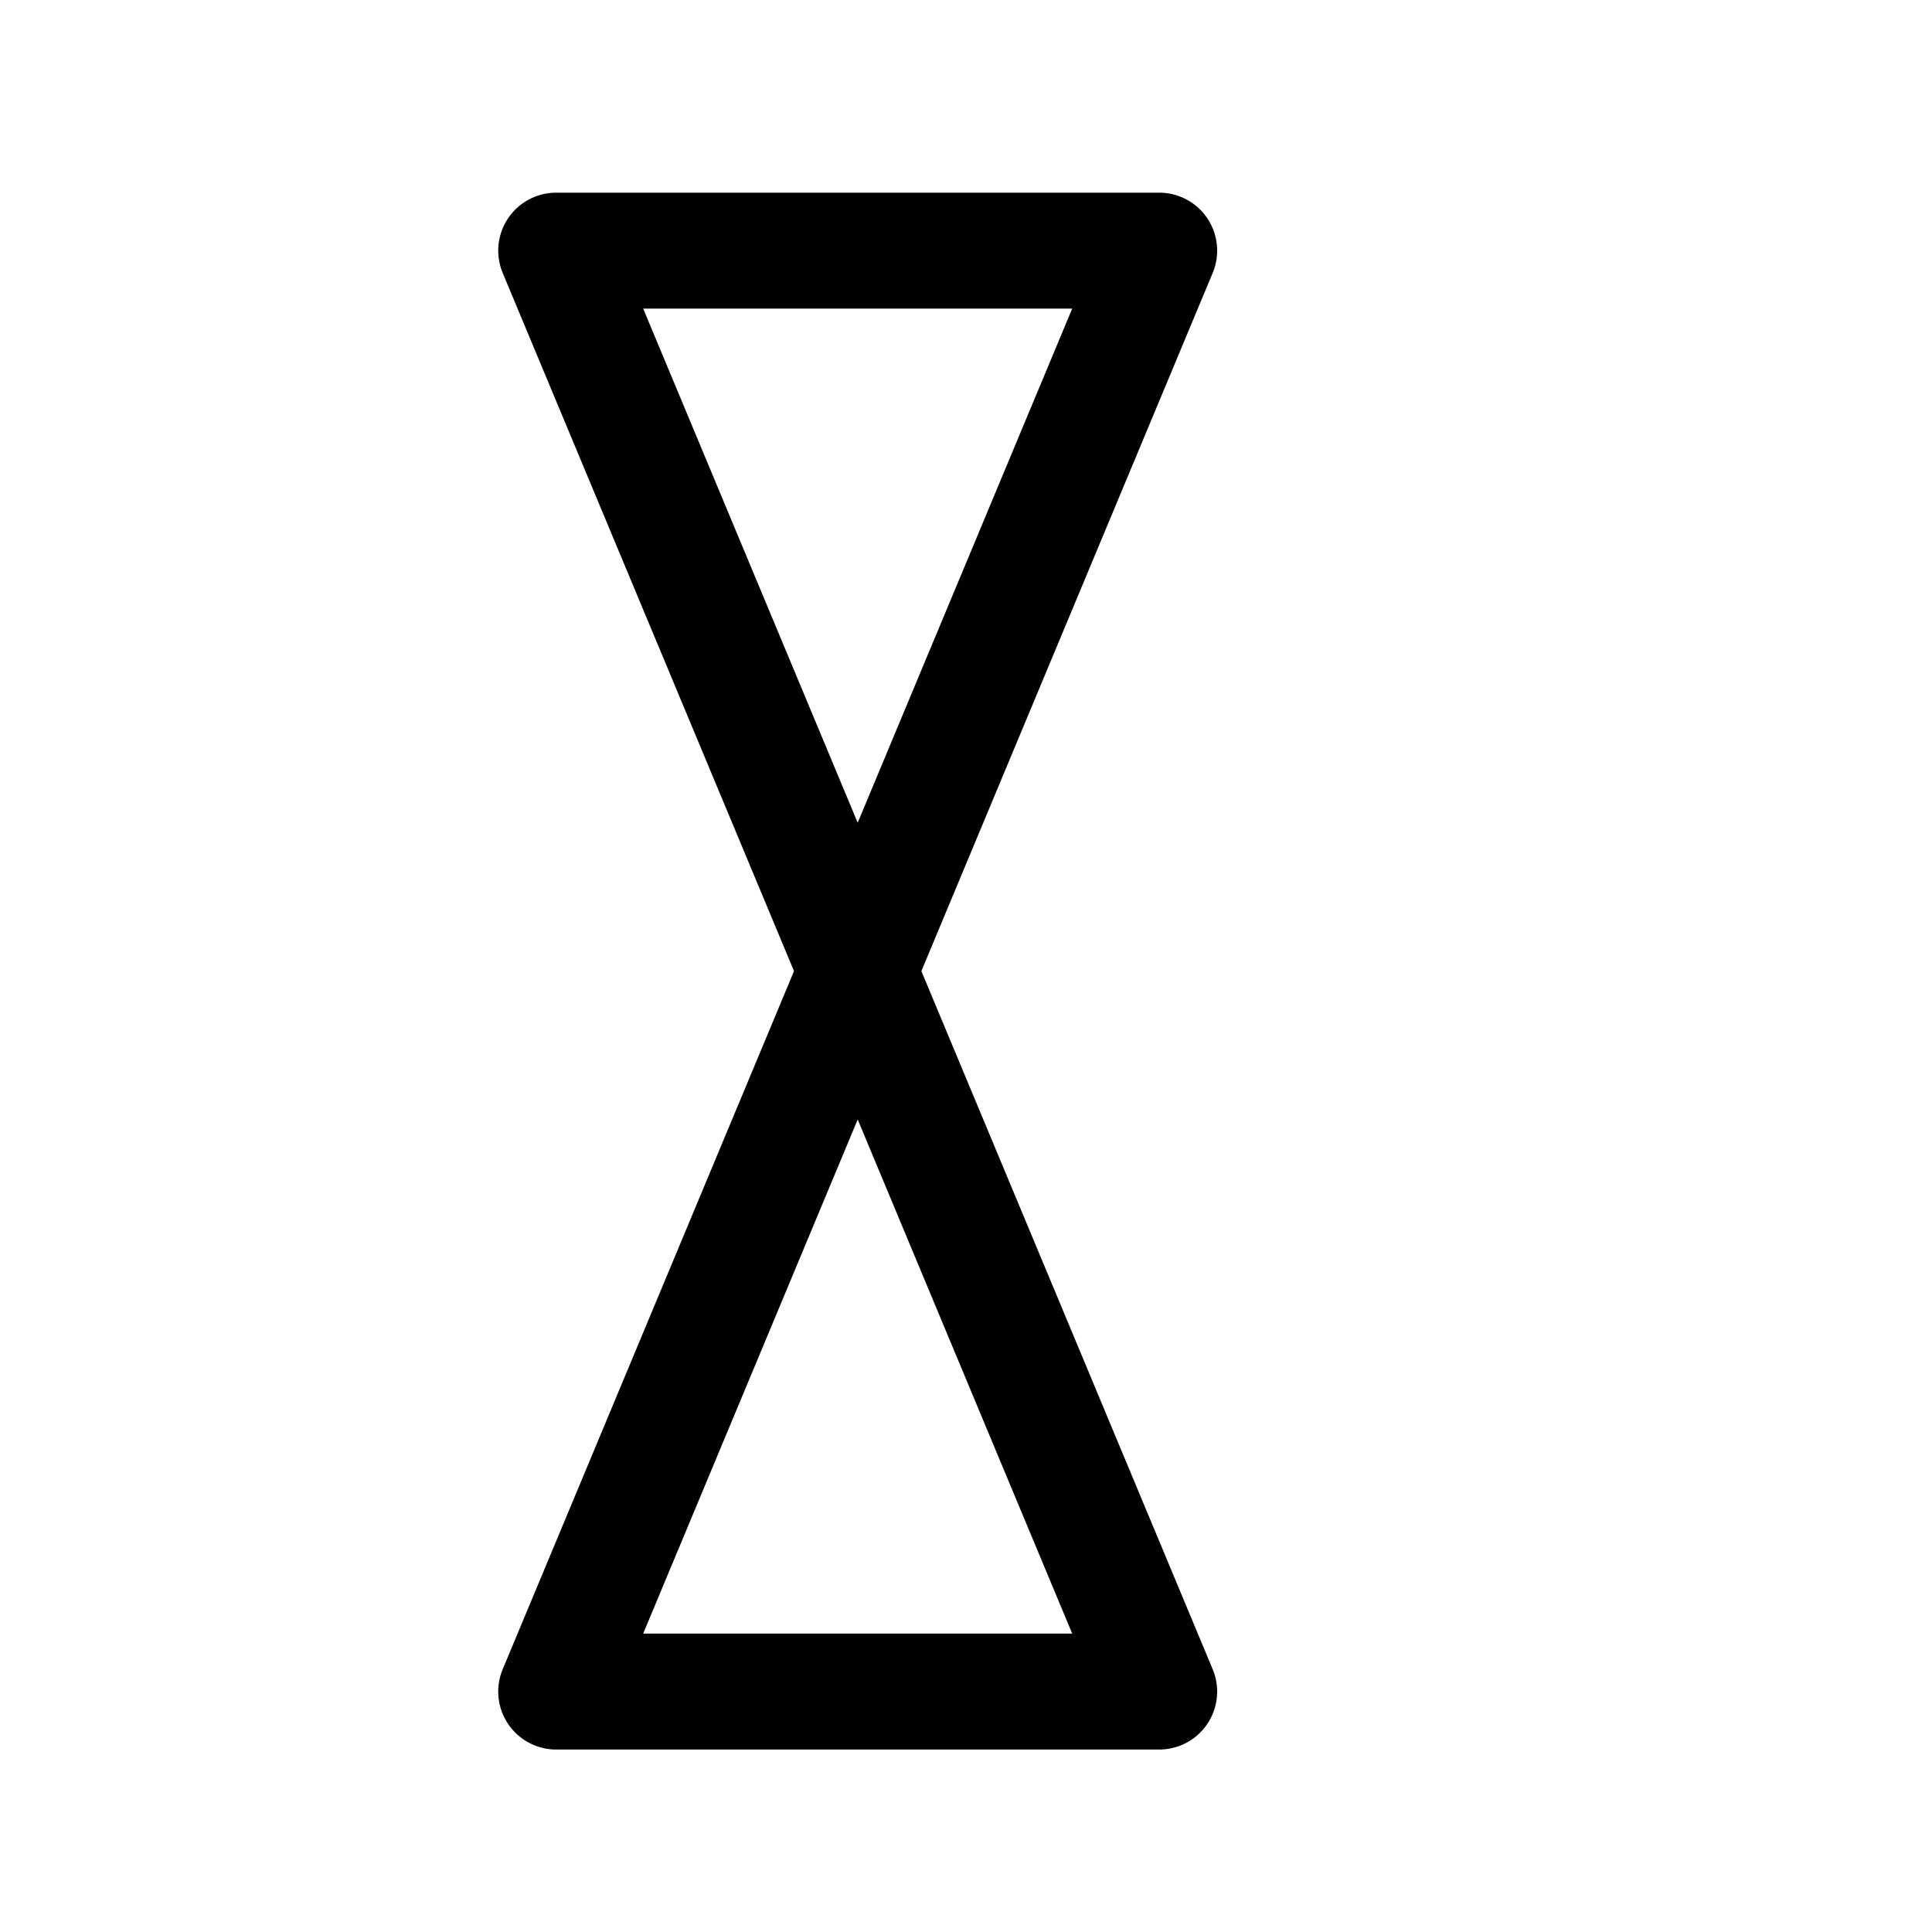
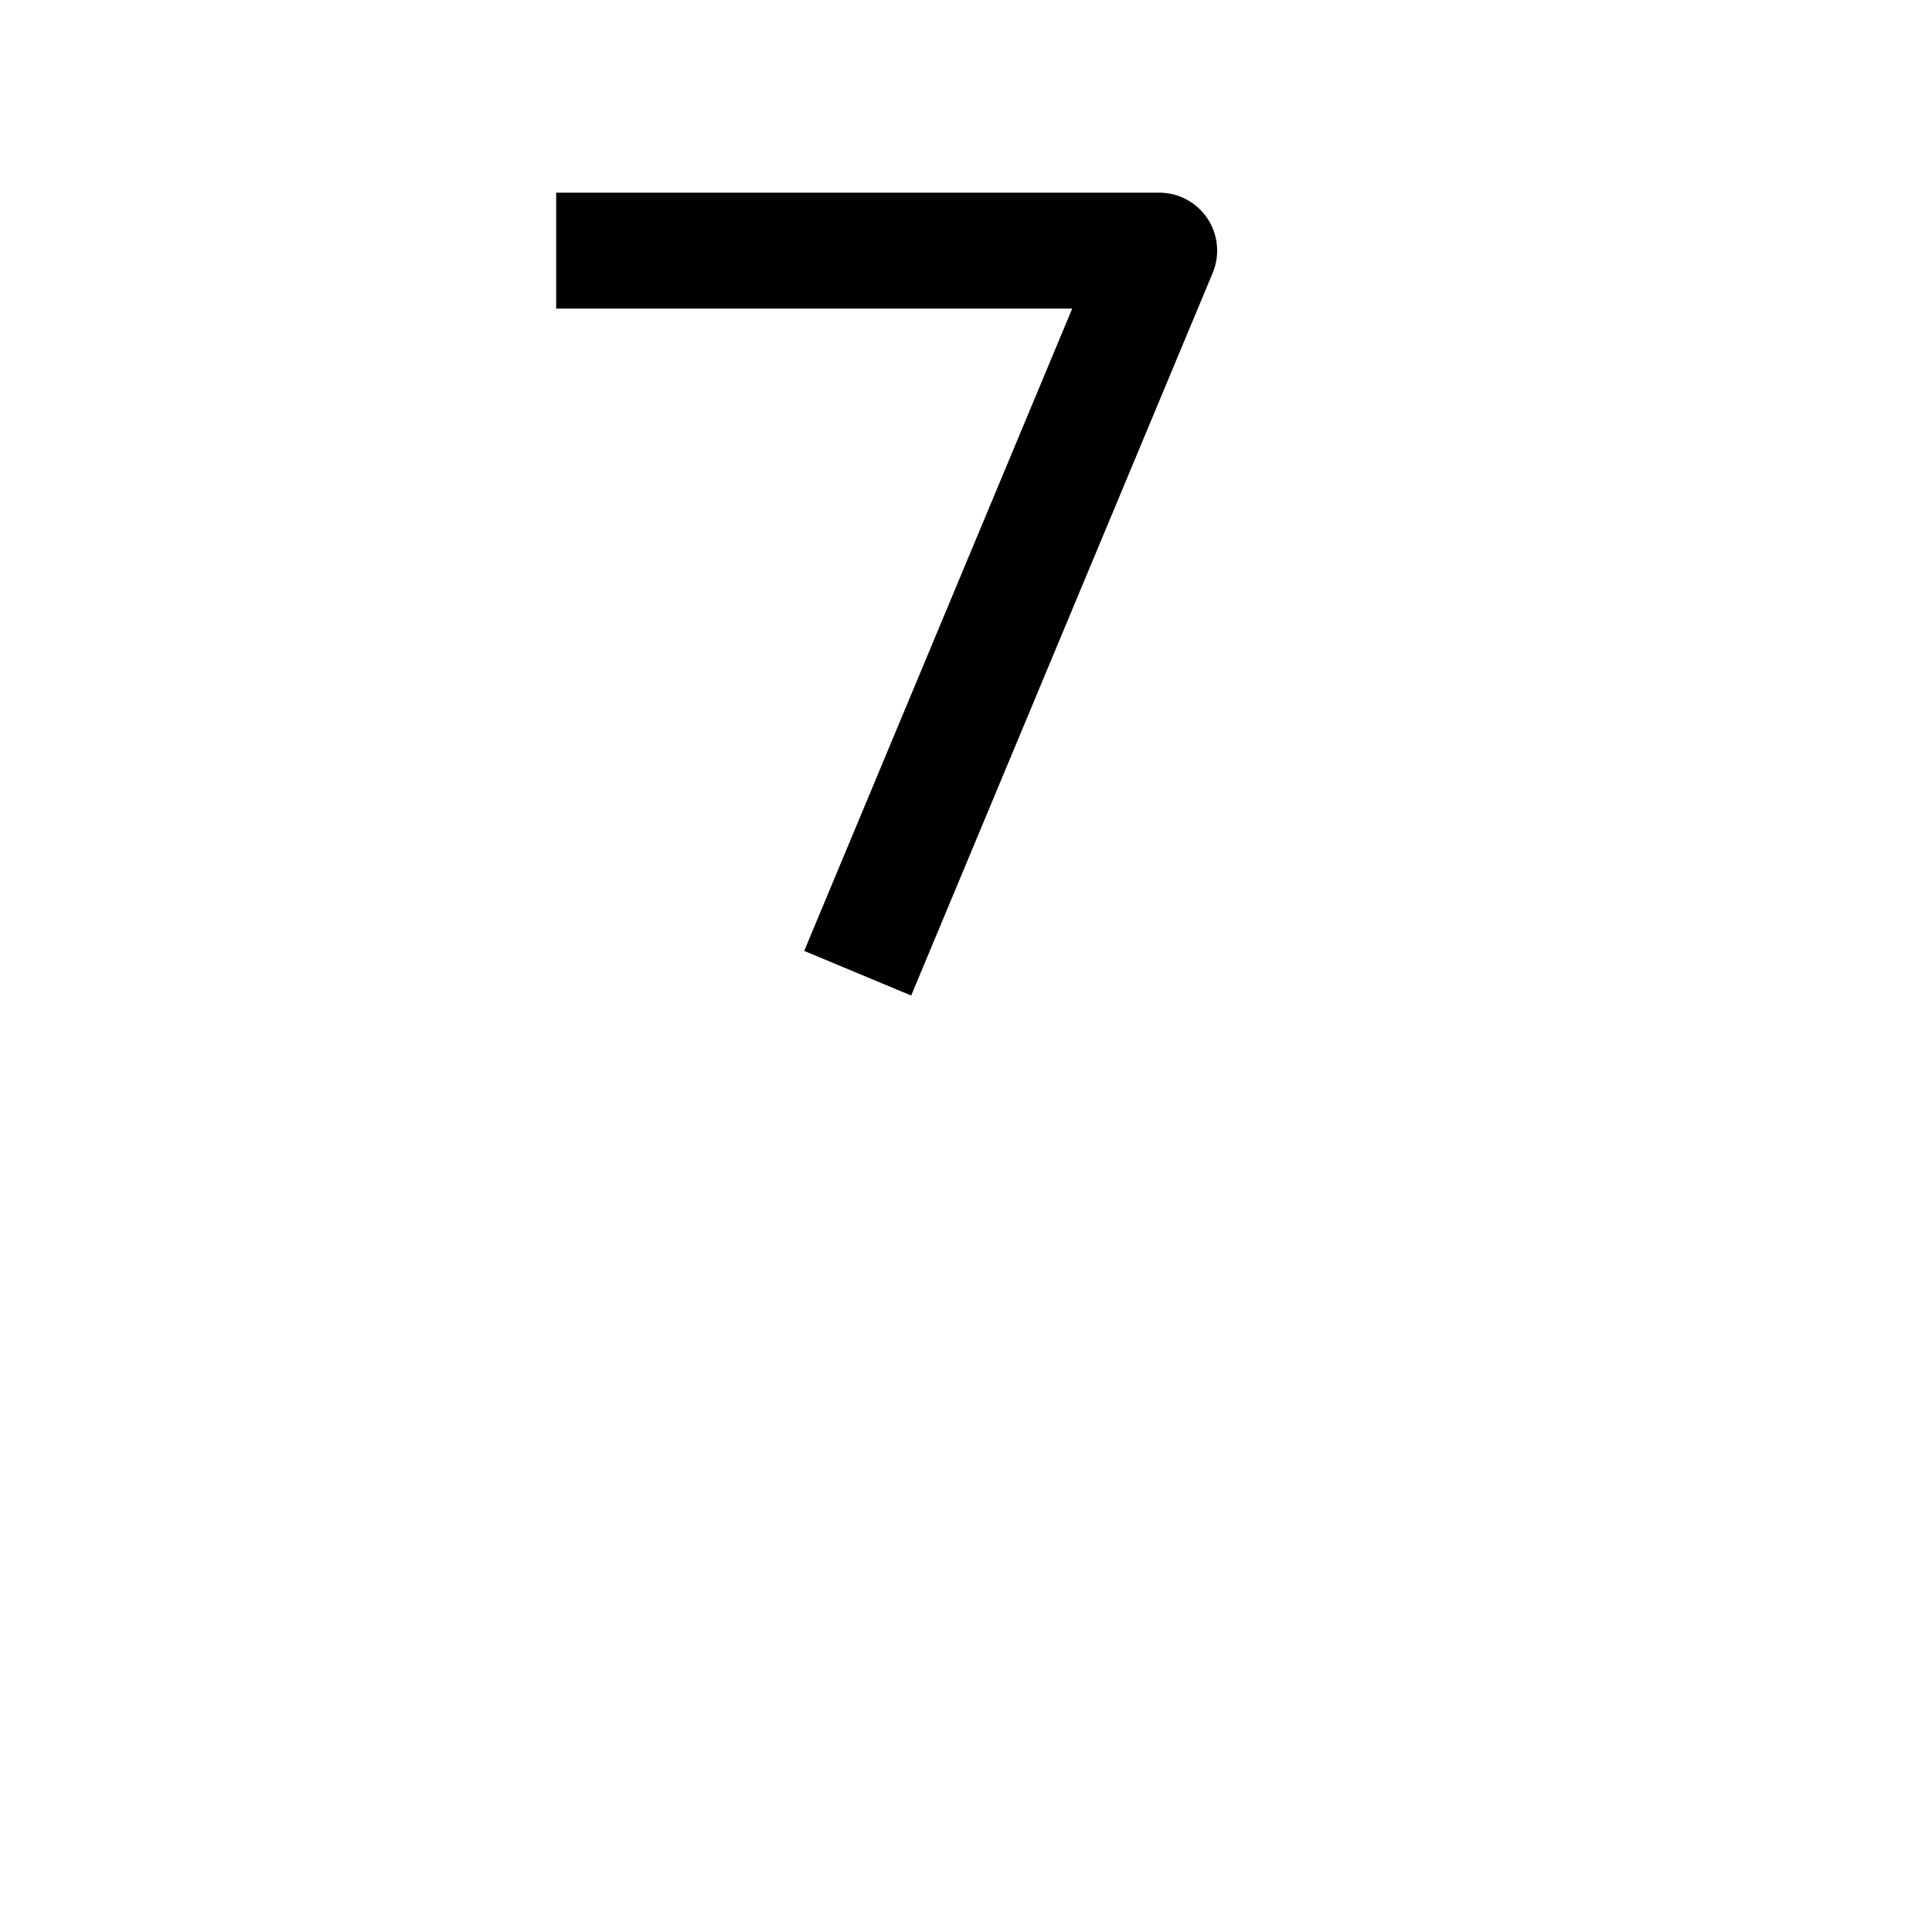
<svg xmlns="http://www.w3.org/2000/svg" xmlns:ns1="http://sodipodi.sourceforge.net/DTD/sodipodi-0.dtd" xmlns:ns2="http://www.inkscape.org/namespaces/inkscape" version="1.1" id="svg2" width="50" height="50" viewBox="0 0 50 50" ns1:docname="4 Fig Geom Triangulo_doble_30.svg" ns2:version="1.0.1 (3bc2e813f5, 2020-09-07)">
  <defs id="defs6" />
  <ns1:namedview pagecolor="#ffffff" bordercolor="#666666" borderopacity="1" objecttolerance="10" gridtolerance="10" guidetolerance="10" ns2:pageopacity="0" ns2:pageshadow="2" ns2:window-width="1346" ns2:window-height="1048" id="namedview4" showgrid="true" lock-margins="true" showguides="false" ns2:guide-bbox="true" ns2:zoom="15.168916" ns2:cx="25" ns2:cy="25" ns2:window-x="-7" ns2:window-y="0" ns2:window-maximized="0" ns2:current-layer="g10" ns2:snap-grids="true" ns2:snap-to-guides="false" ns2:document-rotation="0">
    <ns1:guide position="4.927,48.165" orientation="1,0" id="guide841" />
    <ns1:guide position="44.948,48.087" orientation="1,0" id="guide843" />
    <ns1:guide position="-3.552,45.013" orientation="0,-1" id="guide845" />
    <ns1:guide position="31.559,5.052" orientation="0,-1" id="guide847" />
    <ns1:guide position="5.67,24.999" orientation="0,-1" id="guide849" />
    <ns1:guide position="24.933,43.92" orientation="1,0" id="guide851" />
    <ns1:guide position="14.96,46.243" orientation="1,0" id="guide895" />
    <ns1:guide position="34.906,46.106" orientation="1,0" id="guide897" />
    <ns1:guide position="-0.205,35.04" orientation="0,-1" id="guide899" />
    <ns1:guide position="7.787,8.604" orientation="0,-1" id="guide901" />
    <ns2:grid type="xygrid" id="grid903" dotted="false" originx="0" originy="0" spacingx="2.5" spacingy="2.5" empspacing="2" color="#000000" opacity="0.098" empcolor="#0003f4" empopacity="0.294" visible="true" />
    <ns1:guide position="19.946,45.355" orientation="1,0" id="guide1457" />
    <ns1:guide position="18.649,42.076" orientation="0,-1" id="guide1474" />
    <ns2:grid type="axonomgrid" id="grid1422" spacingy="10" color="#000000" opacity="0.18" empcolor="#000000" empopacity="0.314" enabled="false" visible="false" empspacing="2" />
  </ns1:namedview>
  <g ns2:groupmode="layer" ns2:label="Image" id="g10">
    <g id="g1540">
-       <path style="fill:none;stroke:#000000;stroke-width:3;stroke-linejoin:round;stroke-miterlimit:4;stroke-dasharray:none;paint-order:markers stroke fill;stop-color:#000000" d="M 14.394,6.486 H 30 L 22.197,25.187 Z" id="path933" />
-       <path style="fill:none;stroke:#000000;stroke-width:3;stroke-linejoin:round;stroke-miterlimit:4;stroke-dasharray:none;paint-order:markers stroke fill;stop-color:#000000" d="M 14.394,43.778 H 30 L 22.197,25.077 Z" id="path933-6" />
+       <path style="fill:none;stroke:#000000;stroke-width:3;stroke-linejoin:round;stroke-miterlimit:4;stroke-dasharray:none;paint-order:markers stroke fill;stop-color:#000000" d="M 14.394,6.486 H 30 L 22.197,25.187 " id="path933" />
    </g>
  </g>
</svg>